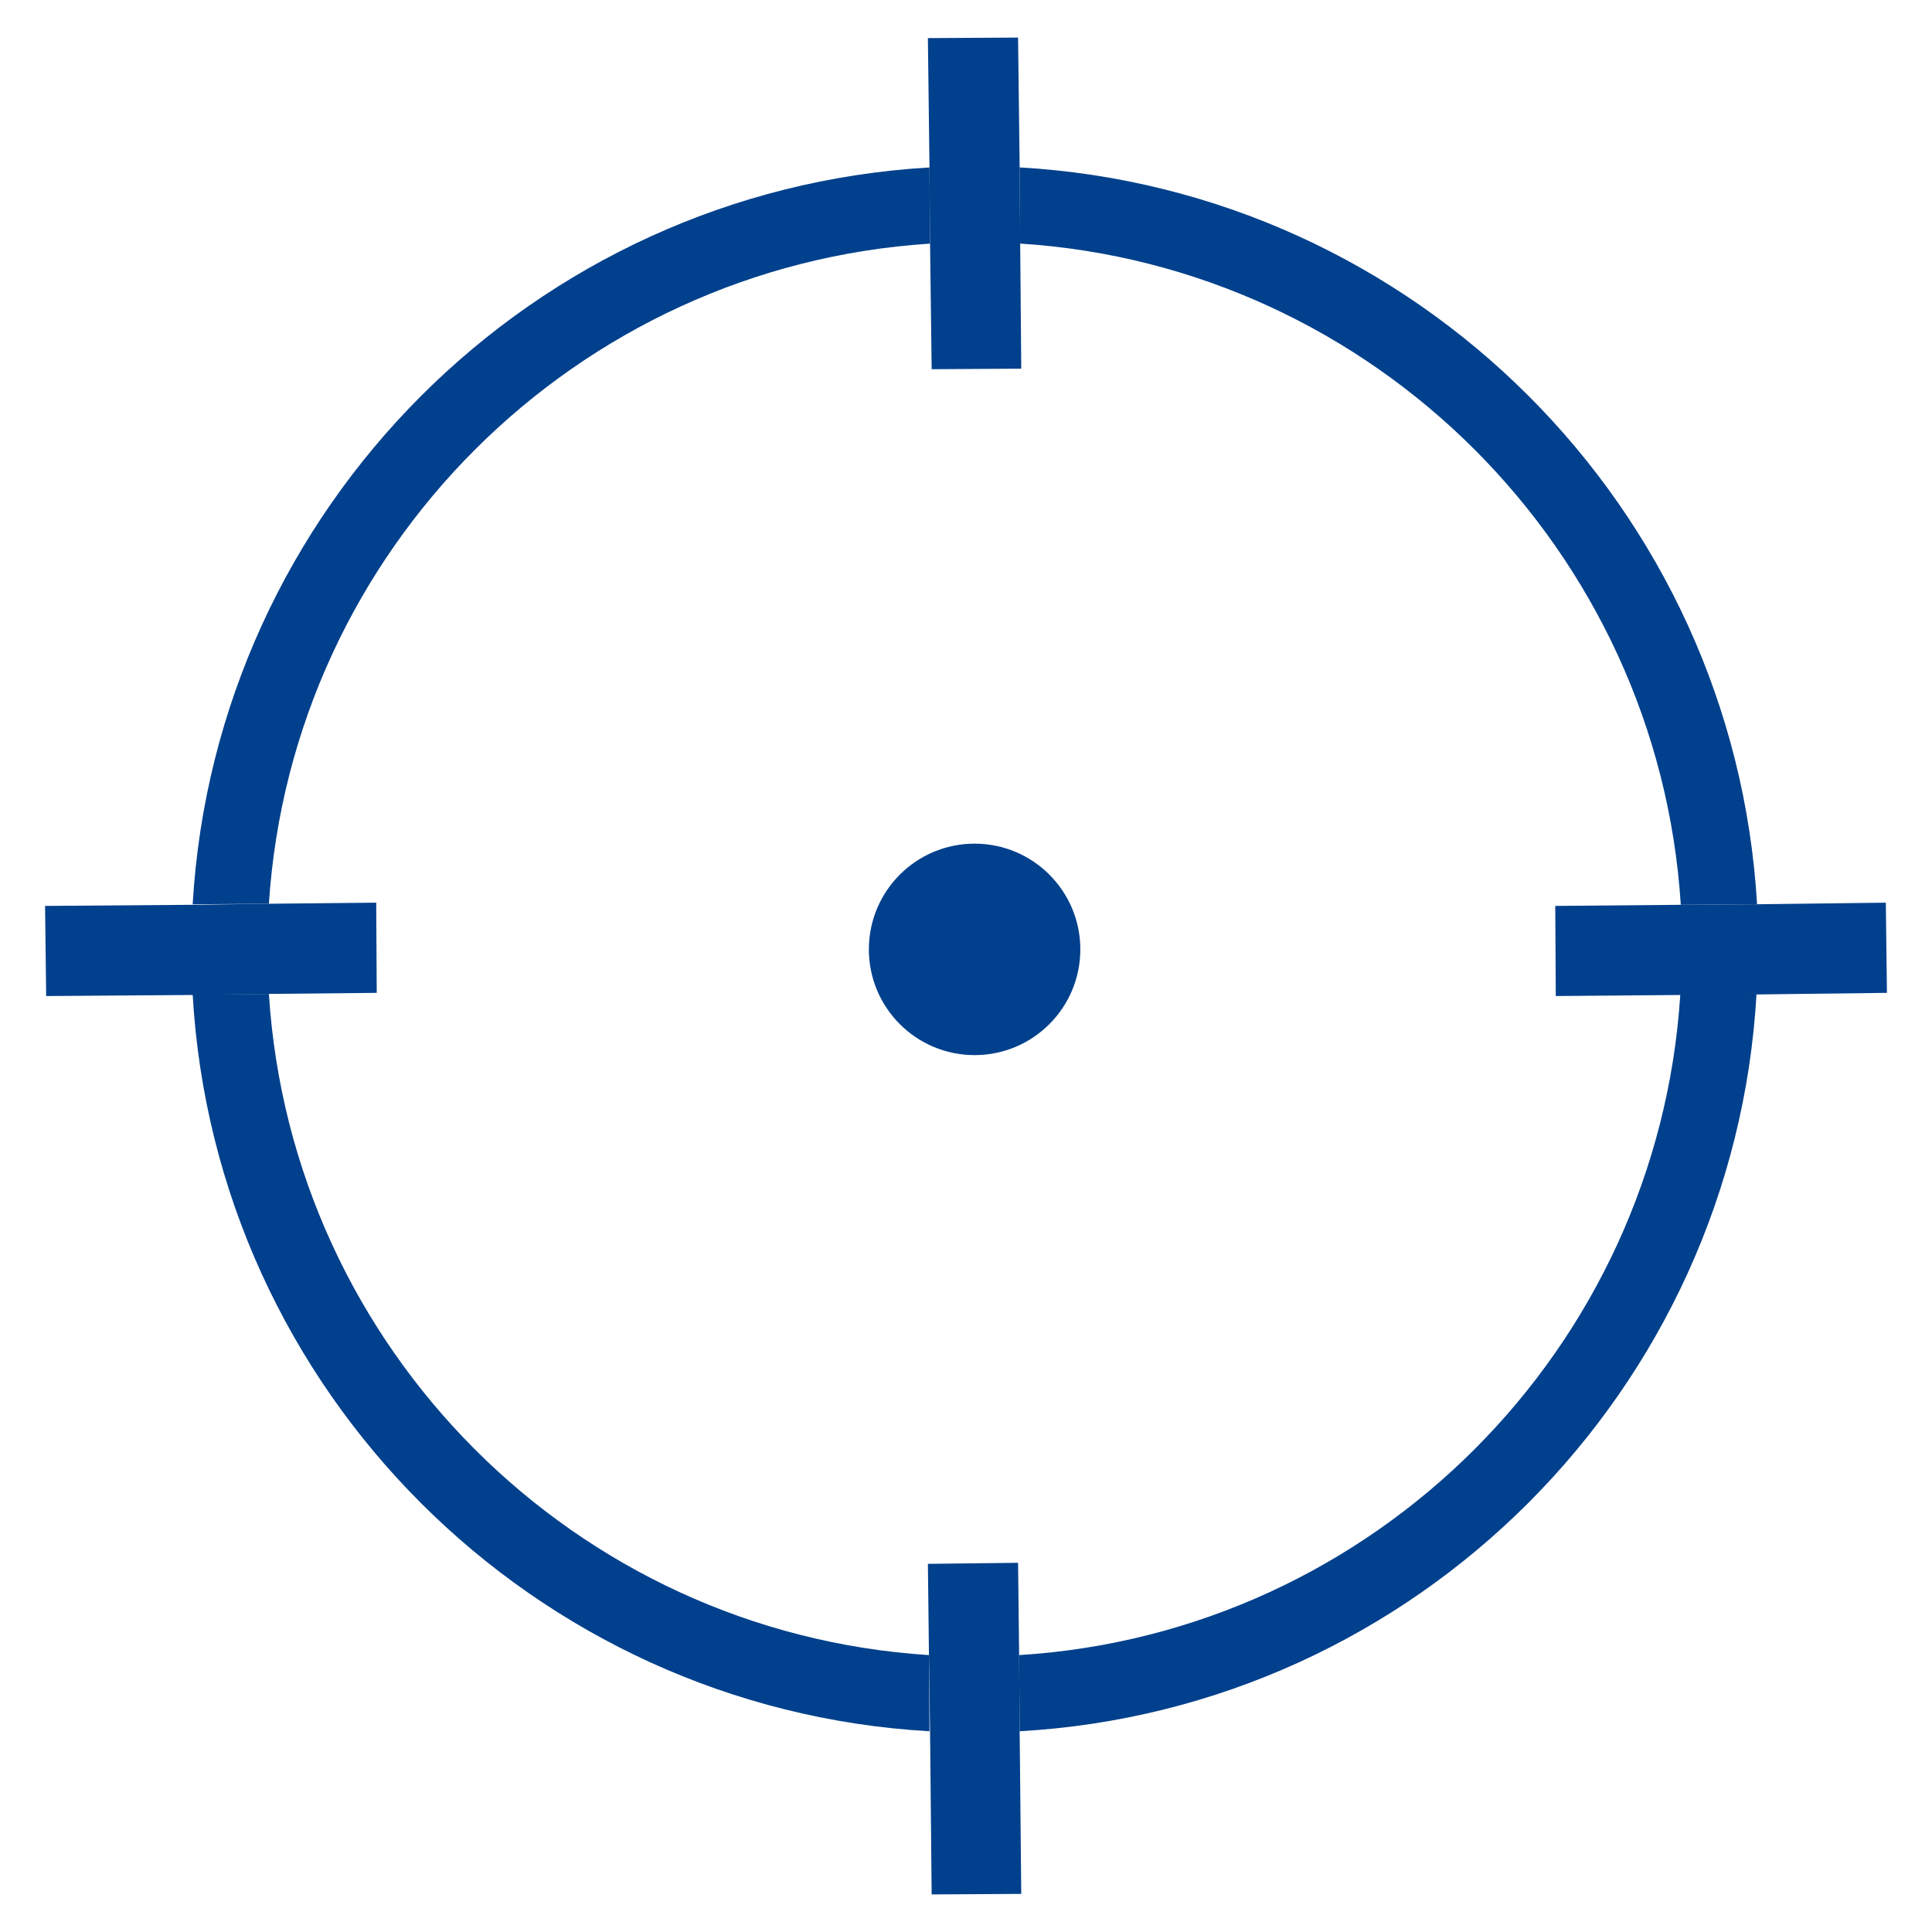
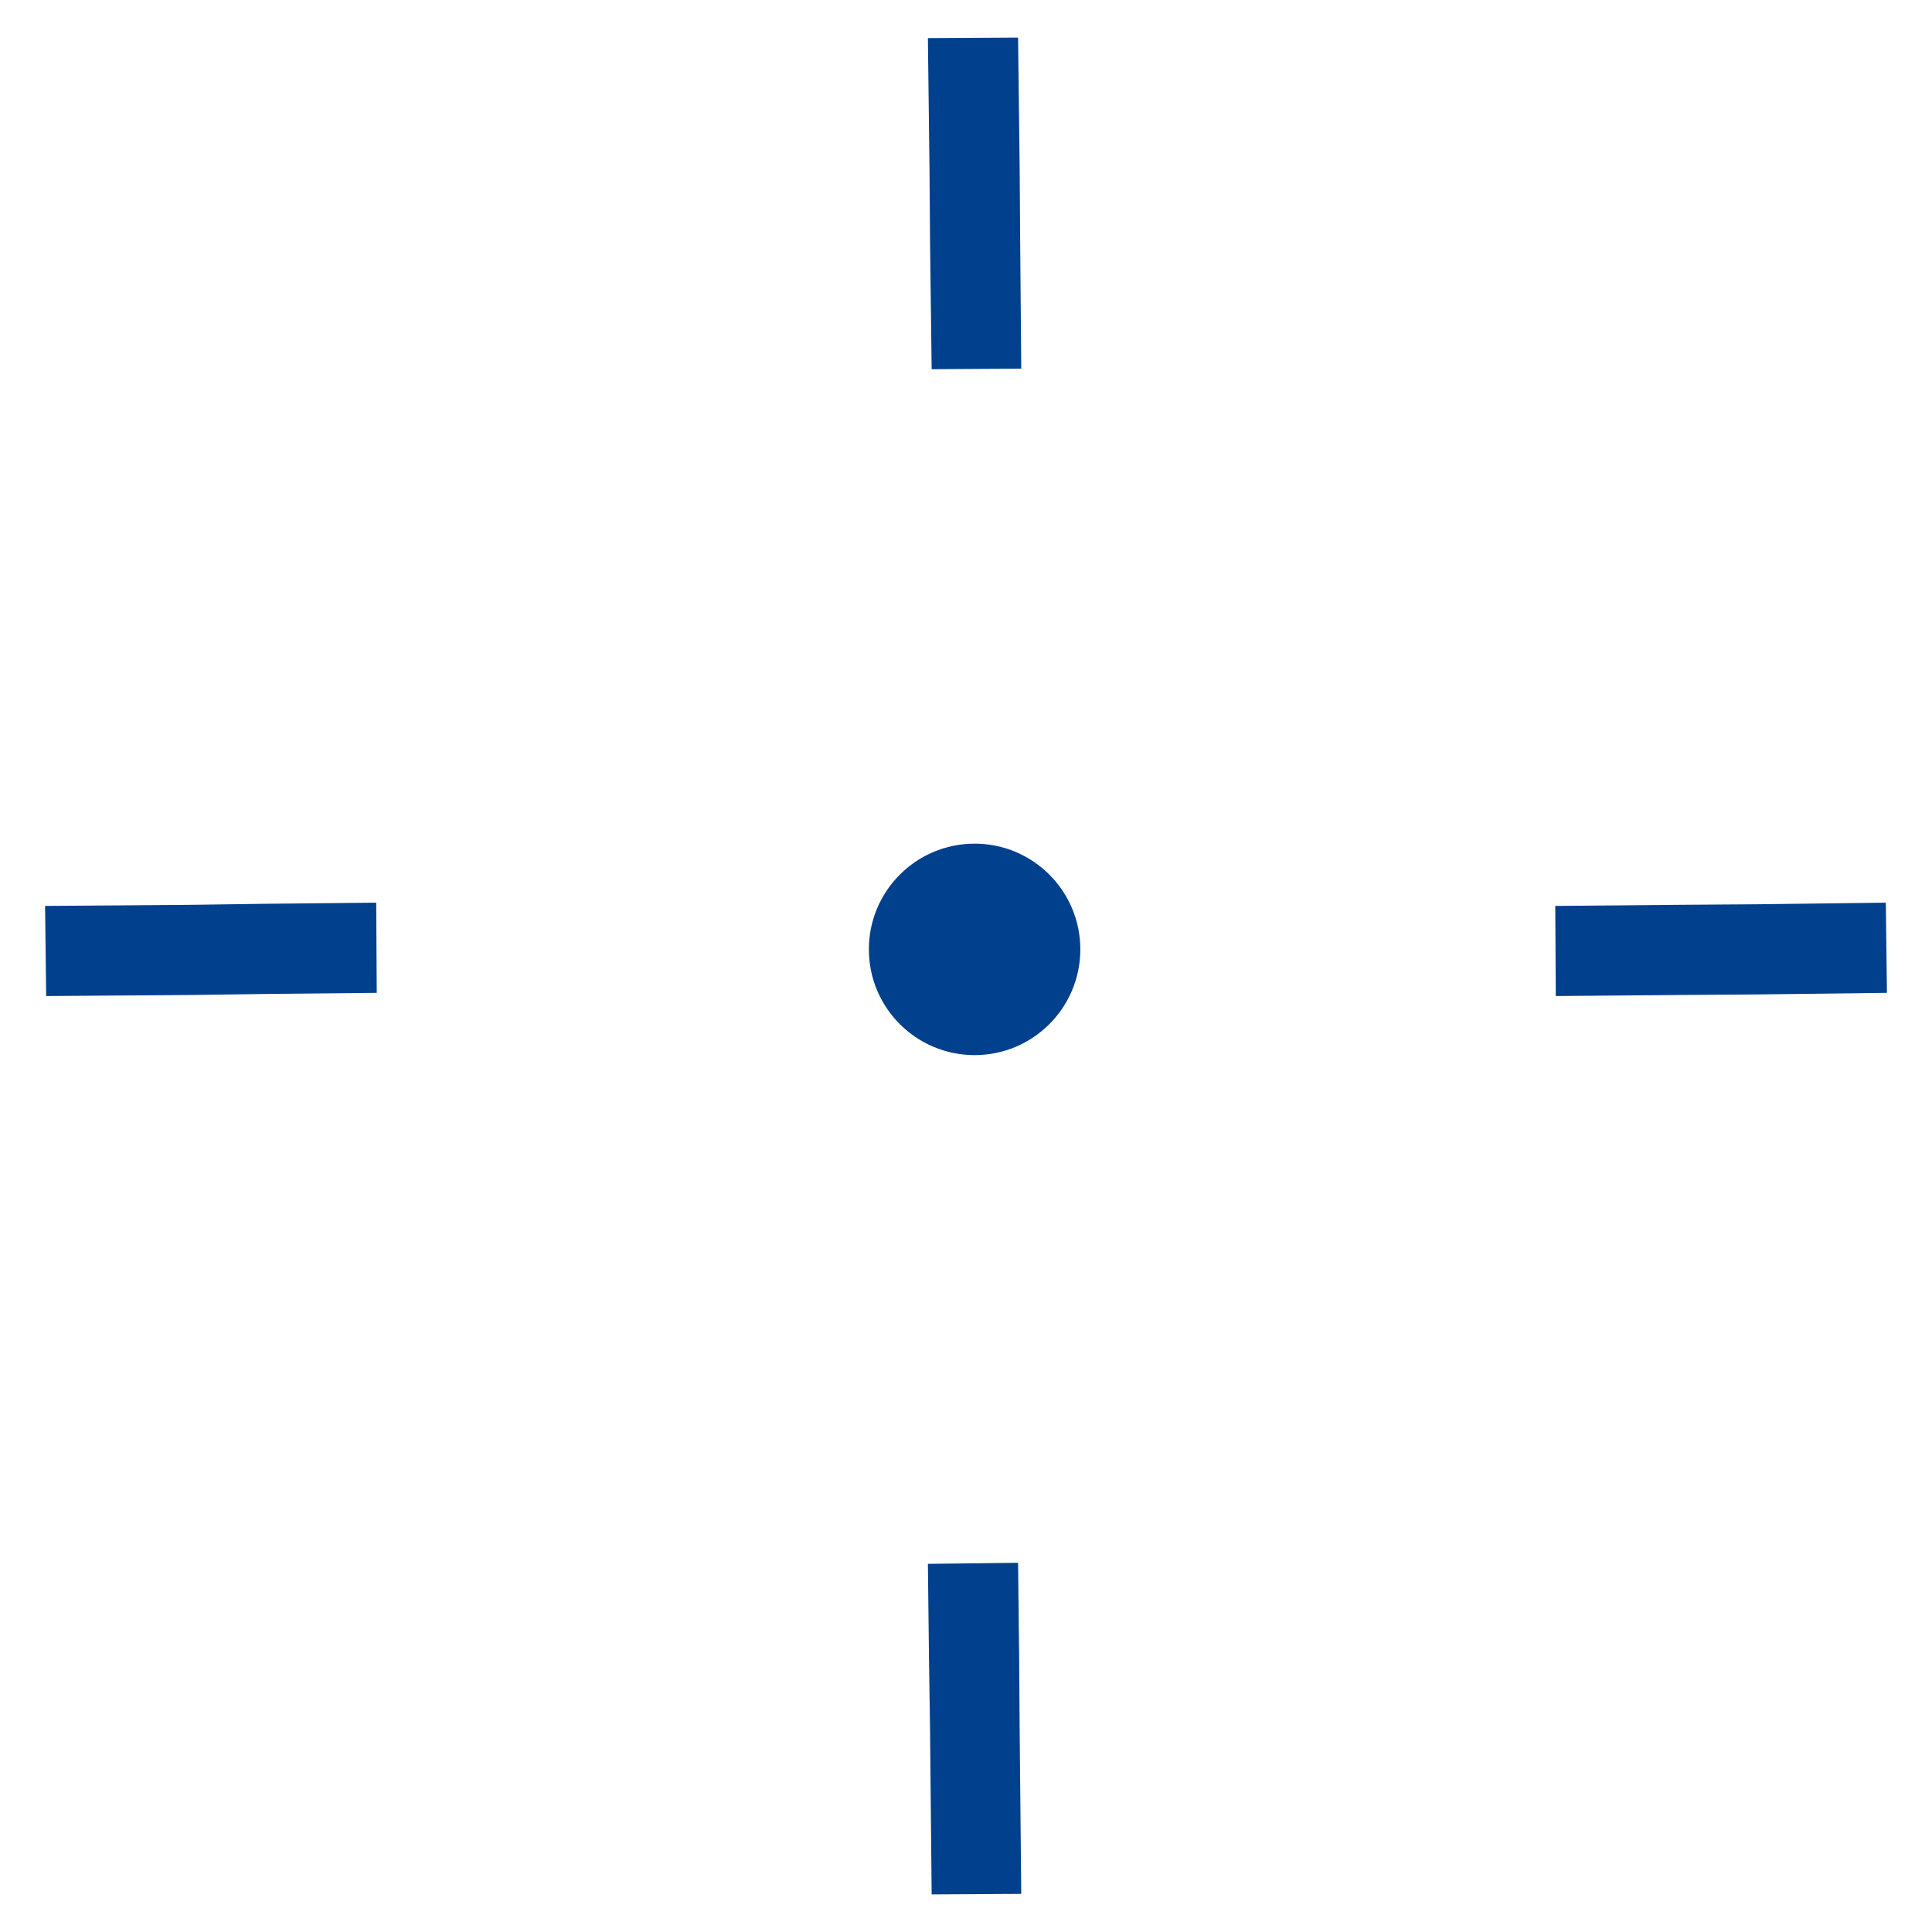
<svg xmlns="http://www.w3.org/2000/svg" width="40" height="40" viewBox="0 0 40 40">
  <g fill="none" fill-rule="evenodd">
-     <path d="M21.122 5.044l.022 2.578-1.866.022-.022-2.6c-7.334.467-13.212 6.334-13.69 13.667l2.212-.022.022 1.867-2.233.022C6.022 27.91 11.9 33.8 19.233 34.267l-.022-1.9 1.867-.023.022 1.923c7.344-.456 13.222-6.334 13.689-13.667l-2.578.022-.022-1.866 2.6-.023C34.333 11.4 28.456 5.511 21.122 5.044zm-.944 16.8c-1.211 0-2.19-.977-2.19-2.188 0-1.212.979-2.19 2.19-2.19 1.21 0 2.189.978 2.189 2.19 0 1.21-.978 2.188-2.19 2.188z" />
-     <path fill="#01408C" fill-rule="nonzero" d="M21.1 34.267l.011 1.577c8.211-.466 14.789-7.055 15.256-15.266l-1.578.01c-.467 7.345-6.345 13.223-13.689 13.679zM34.8 18.733l1.578-.01C35.9 10.51 29.31 3.932 21.11 3.466l.011 1.577c7.334.467 13.211 6.356 13.678 13.69zM5.567 20.578l-1.578.01c.467 8.212 7.055 14.79 15.255 15.256l-.01-1.577c-7.334-.467-13.2-6.345-13.667-13.69zM19.256 5.044l-.012-1.577c-8.21.477-14.777 7.055-15.255 15.255l1.578-.01c.477-7.334 6.355-13.2 13.689-13.668z" />
    <path fill="#01408C" fill-rule="nonzero" d="M19.289 7.644L21.144 7.633 21.122 5.044 21.111 3.467 21.078.778 19.211.789 19.244 3.467 19.256 5.044zM7.8 20.556L7.789 18.689 5.567 18.711 3.989 18.733.933 18.756.956 20.622 3.989 20.6 5.567 20.578zM39.044 18.689L36.367 18.722 34.8 18.733 32.2 18.756 32.211 20.622 34.789 20.6 36.378 20.589 39.067 20.556zM21.078 32.356L19.211 32.378 19.233 34.267 19.256 35.844 19.289 39.222 21.144 39.211 21.111 35.844 21.1 34.267z" />
    <circle cx="20.178" cy="19.656" r="2.189" fill="#01408C" fill-rule="nonzero" />
  </g>
</svg>